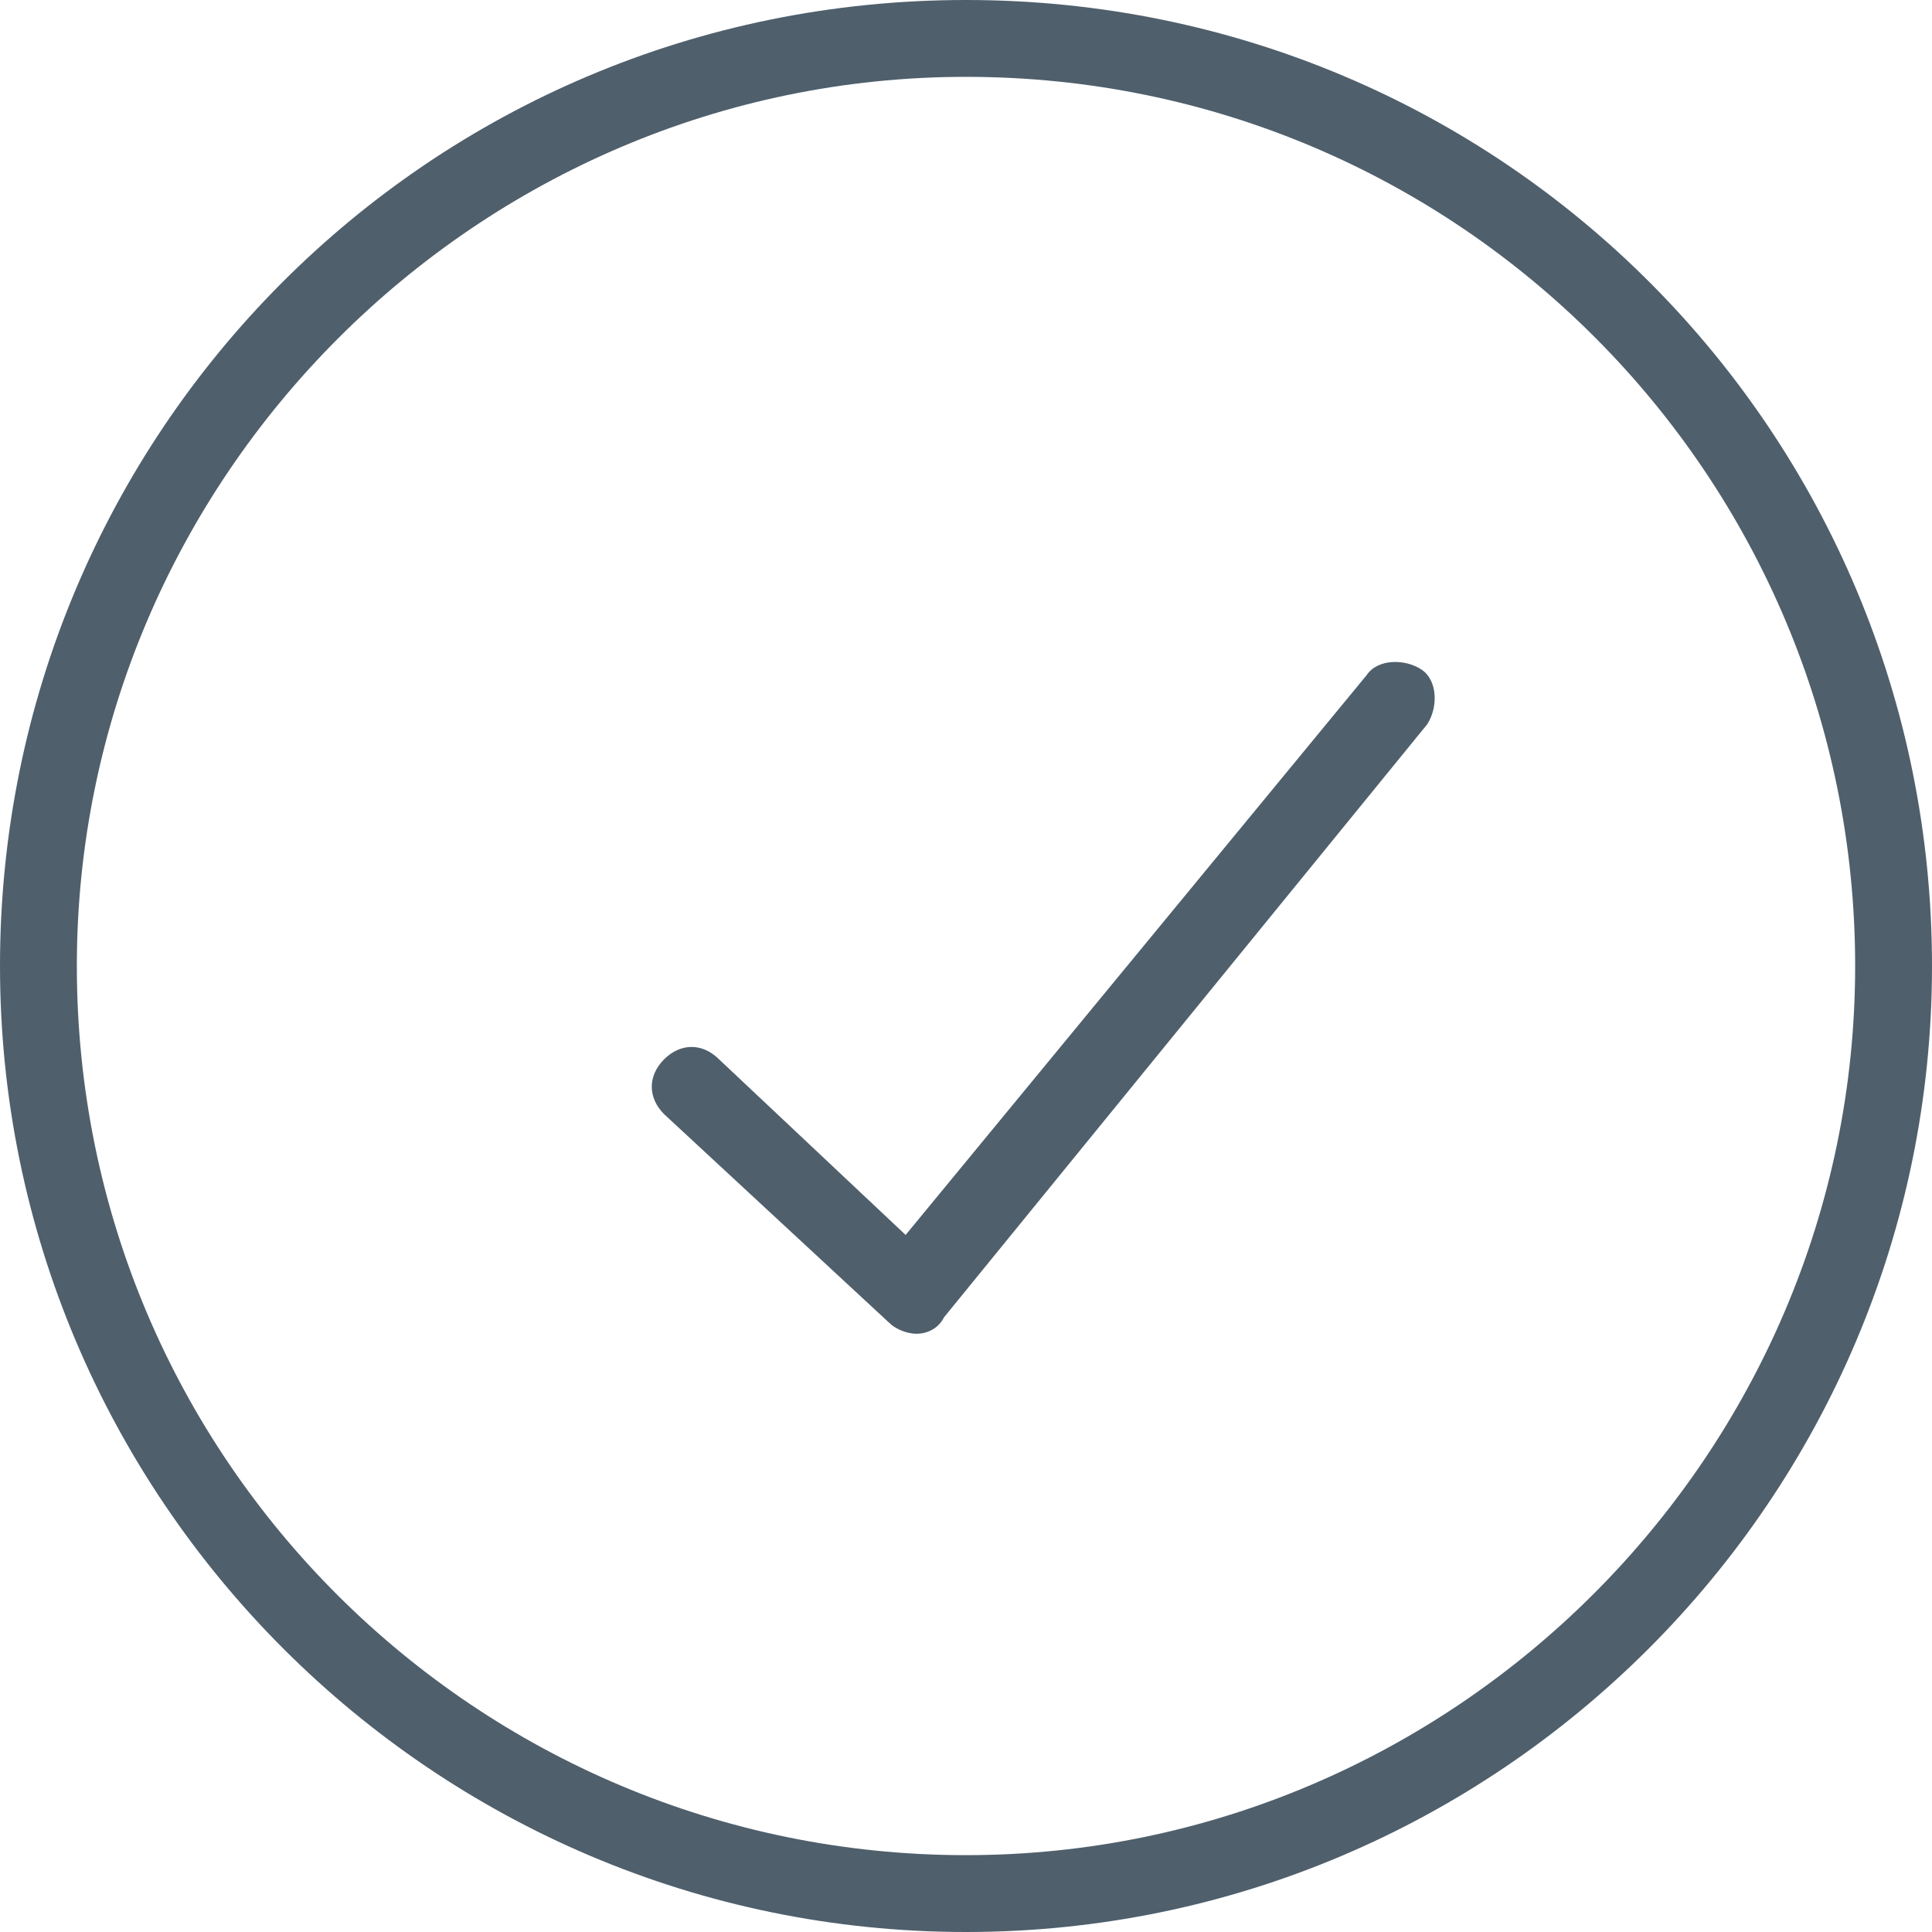
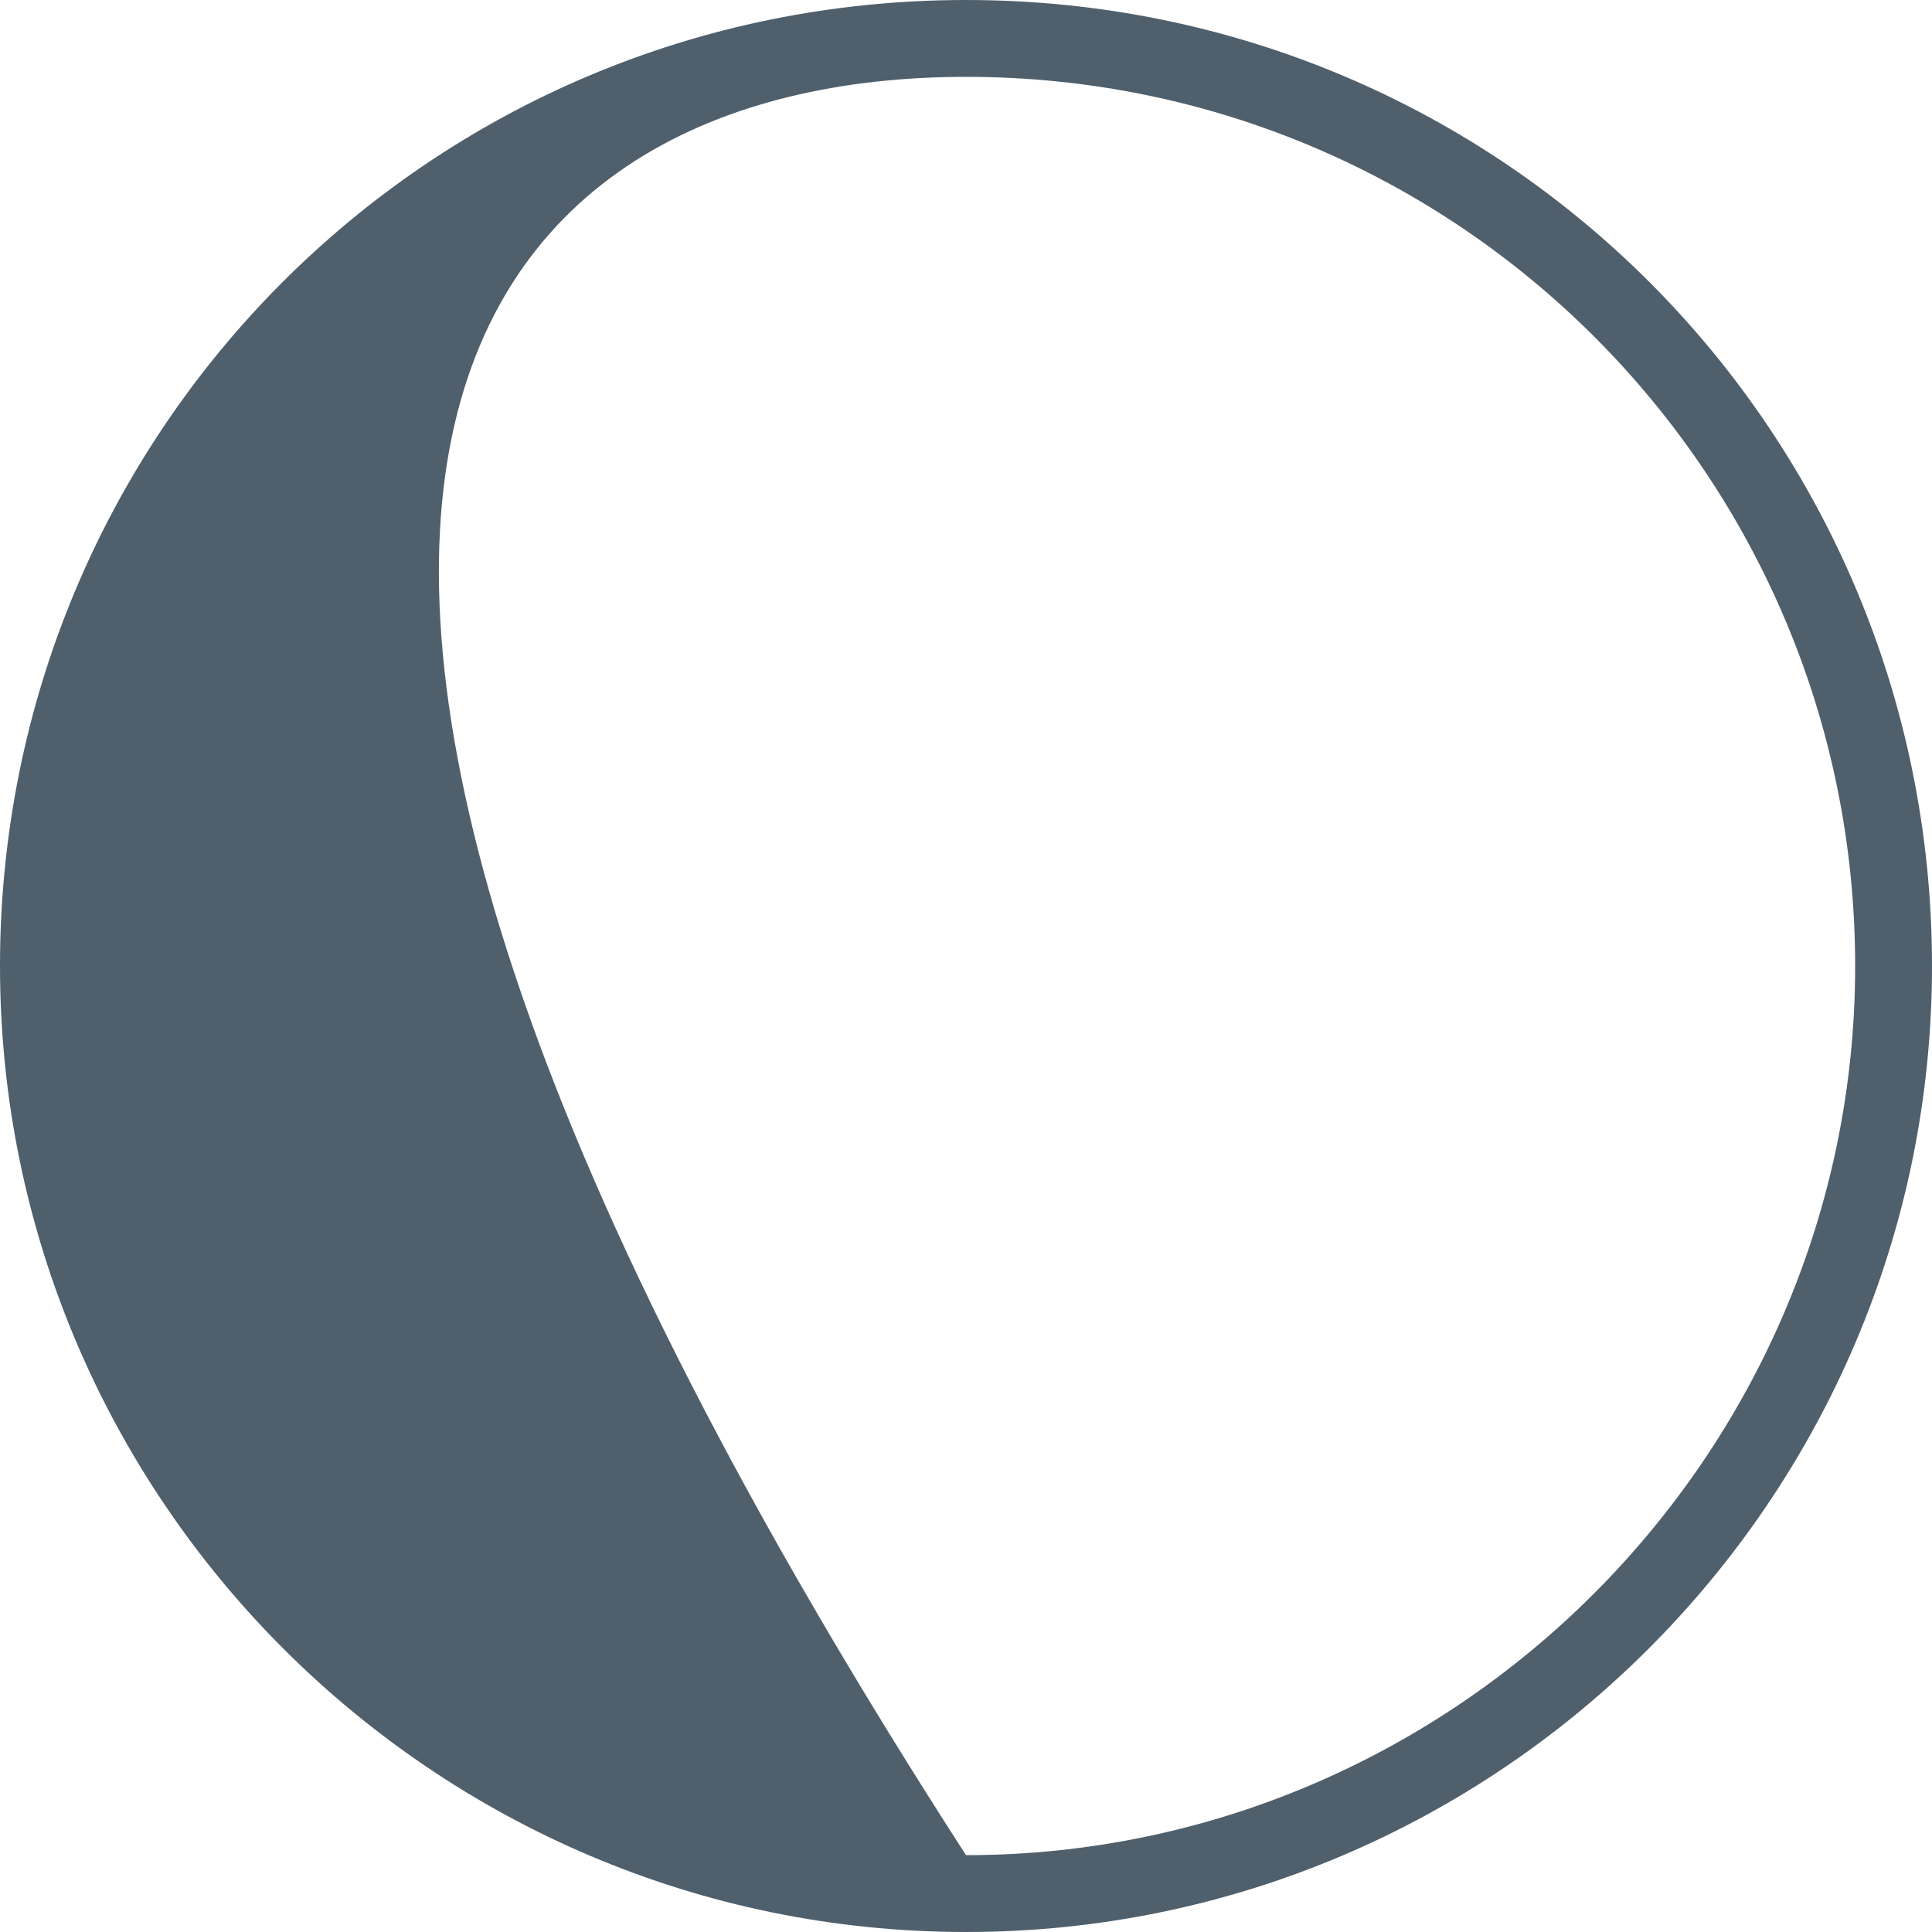
<svg xmlns="http://www.w3.org/2000/svg" version="1.1" id="Ebene_1" x="0px" y="0px" viewBox="0 0 35.2 35.2" style="enable-background:new 0 0 35.2 35.2;" xml:space="preserve">
  <style type="text/css">
	.st0{fill:#4F5F6C;}
</style>
  <g id="Ebene_2_1_">
    <g id="Ebene_1-2">
-       <path class="st0" d="M17.6,35.2c9.7,0,17.6-7.9,17.6-17.6S27.4,0,17.6,0S0,7.9,0,17.6C0,27.3,7.9,35.2,17.6,35.2z M17.6,1.4    c9,0,16.2,7.3,16.2,16.2s-7.3,16.2-16.2,16.2S1.4,26.6,1.4,17.6C1.4,8.7,8.7,1.4,17.6,1.4z" />
-       <path class="st0" d="M16.2,24.1c0.1,0.1,0.3,0.2,0.5,0.2h0c0.2,0,0.4-0.1,0.5-0.3l8.8-10.8c0.2-0.3,0.2-0.8-0.1-1s-0.8-0.2-1,0.1    l0,0l-8.4,10.2l-3.4-3.2c-0.3-0.3-0.7-0.3-1,0c-0.3,0.3-0.3,0.7,0,1L16.2,24.1z" />
+       <path class="st0" d="M17.6,35.2c9.7,0,17.6-7.9,17.6-17.6S27.4,0,17.6,0S0,7.9,0,17.6C0,27.3,7.9,35.2,17.6,35.2z M17.6,1.4    c9,0,16.2,7.3,16.2,16.2s-7.3,16.2-16.2,16.2C1.4,8.7,8.7,1.4,17.6,1.4z" />
    </g>
  </g>
</svg>